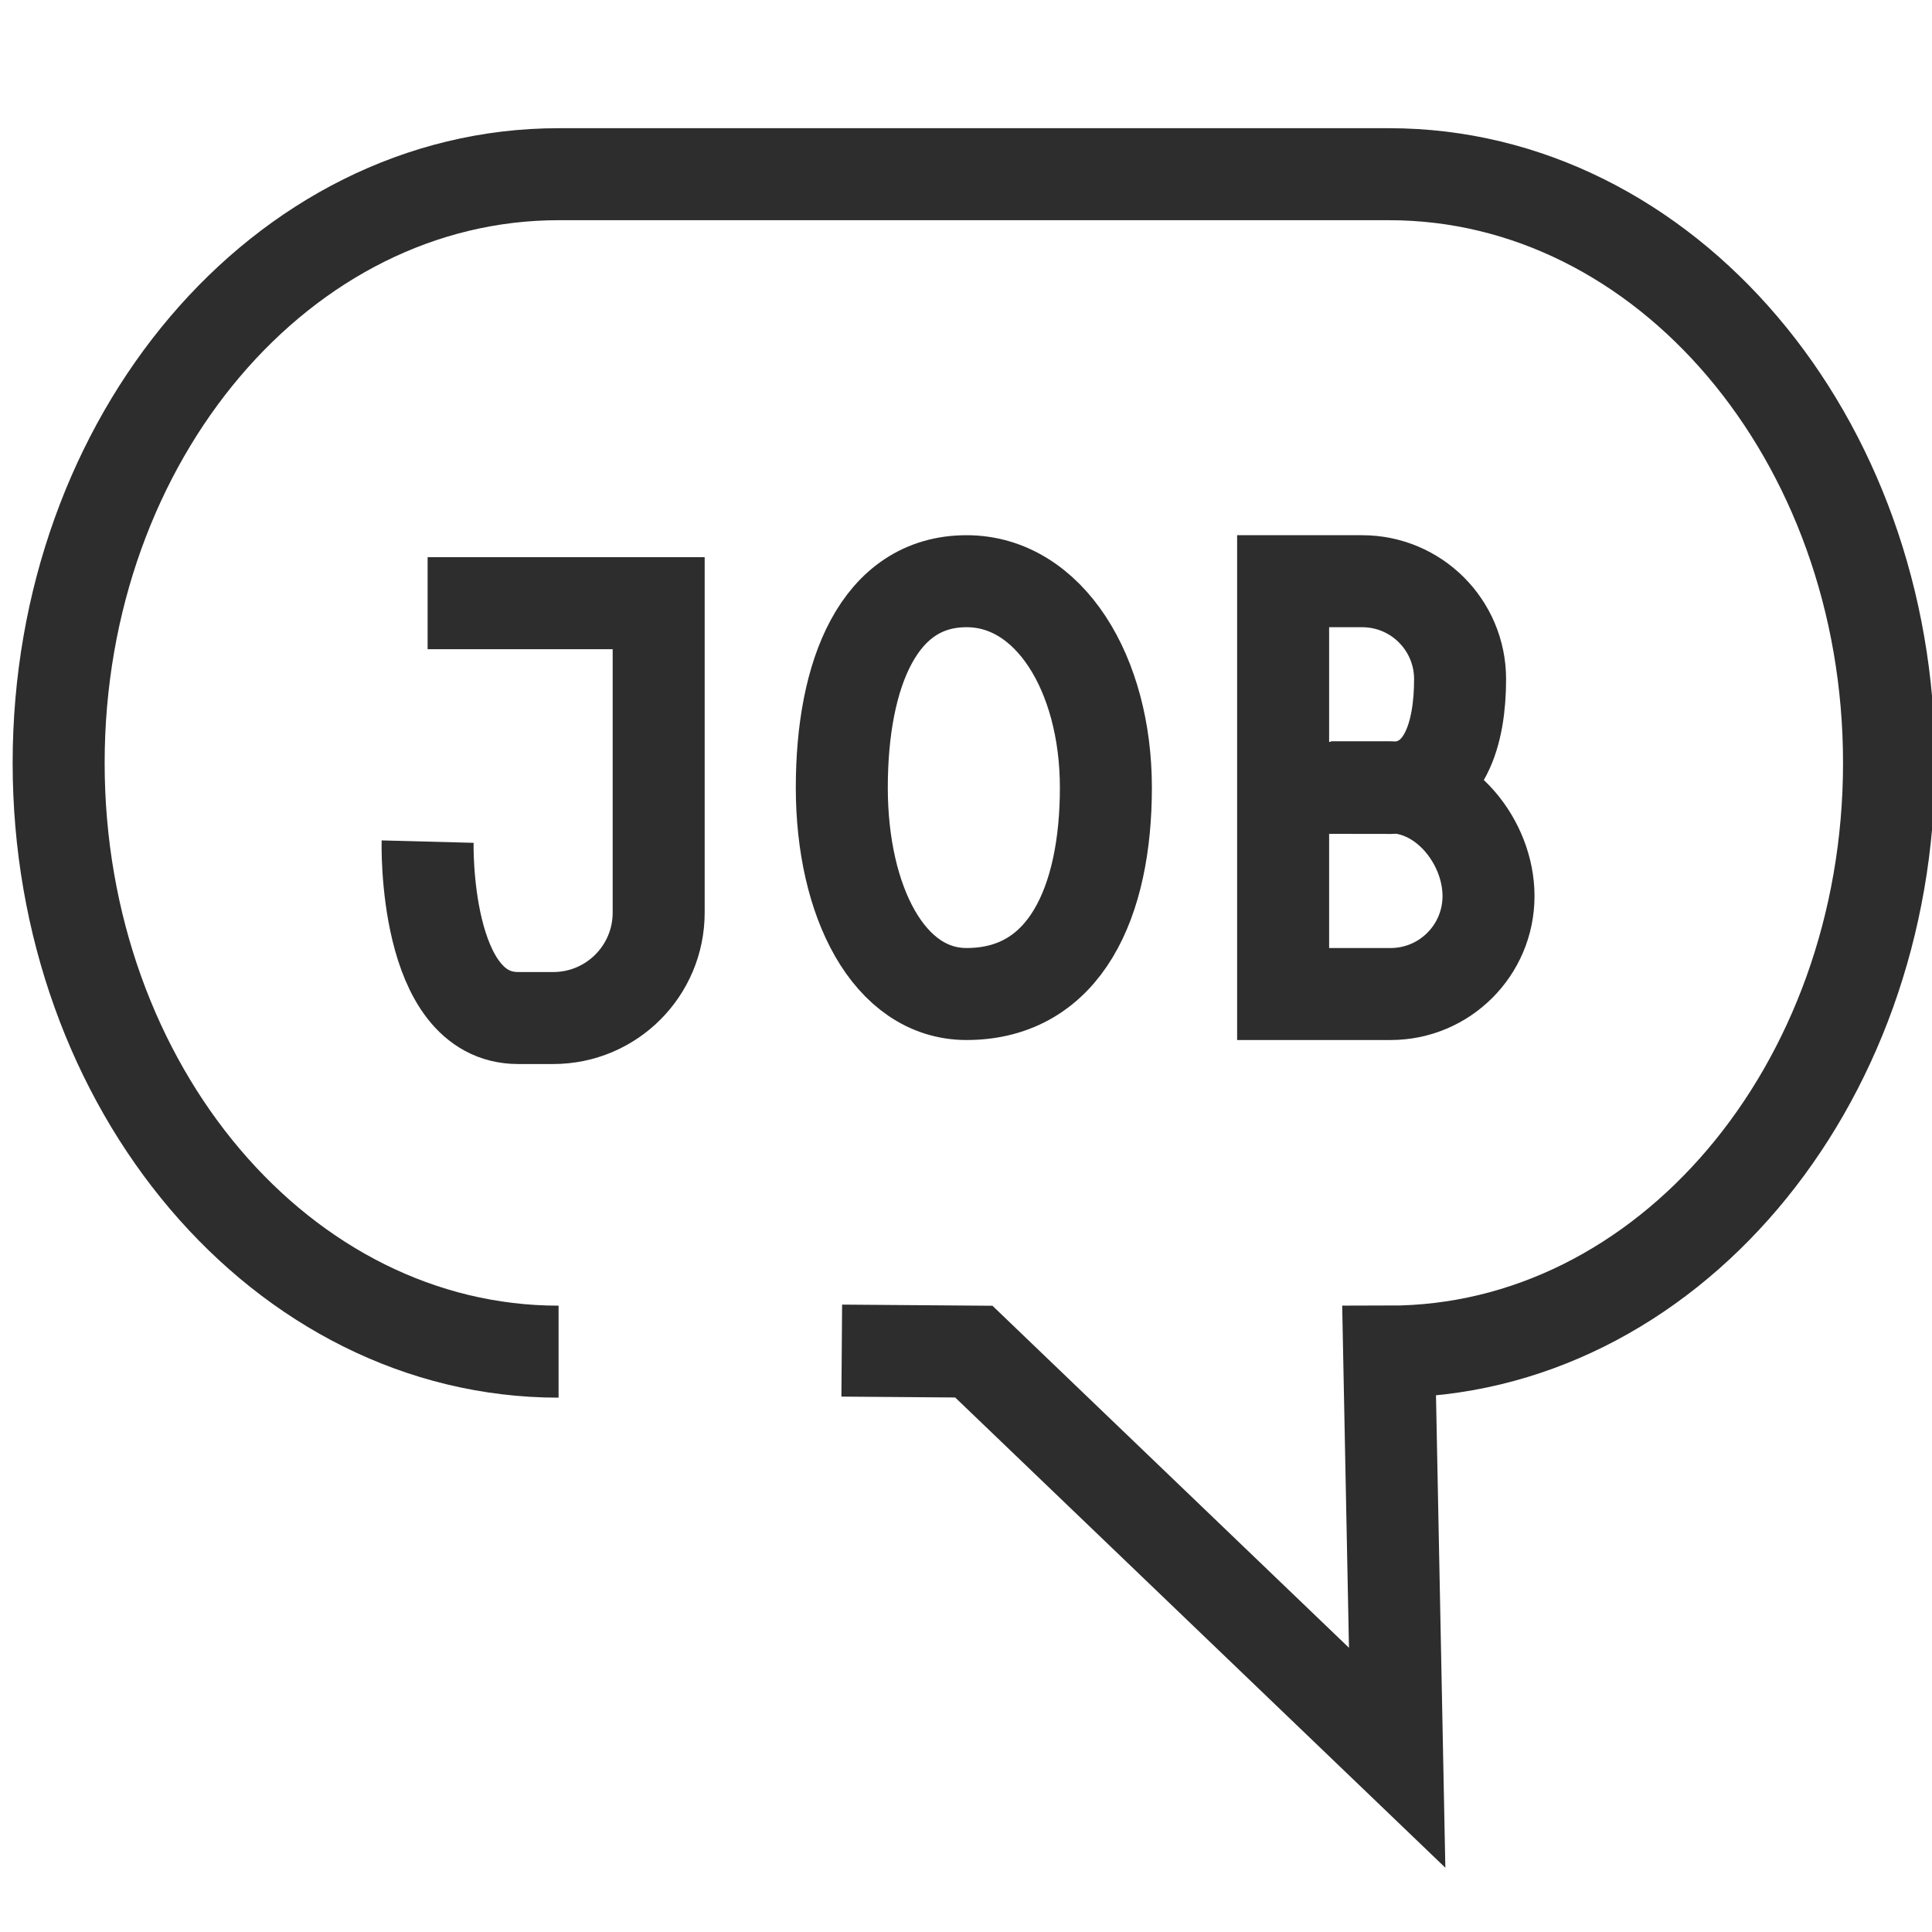
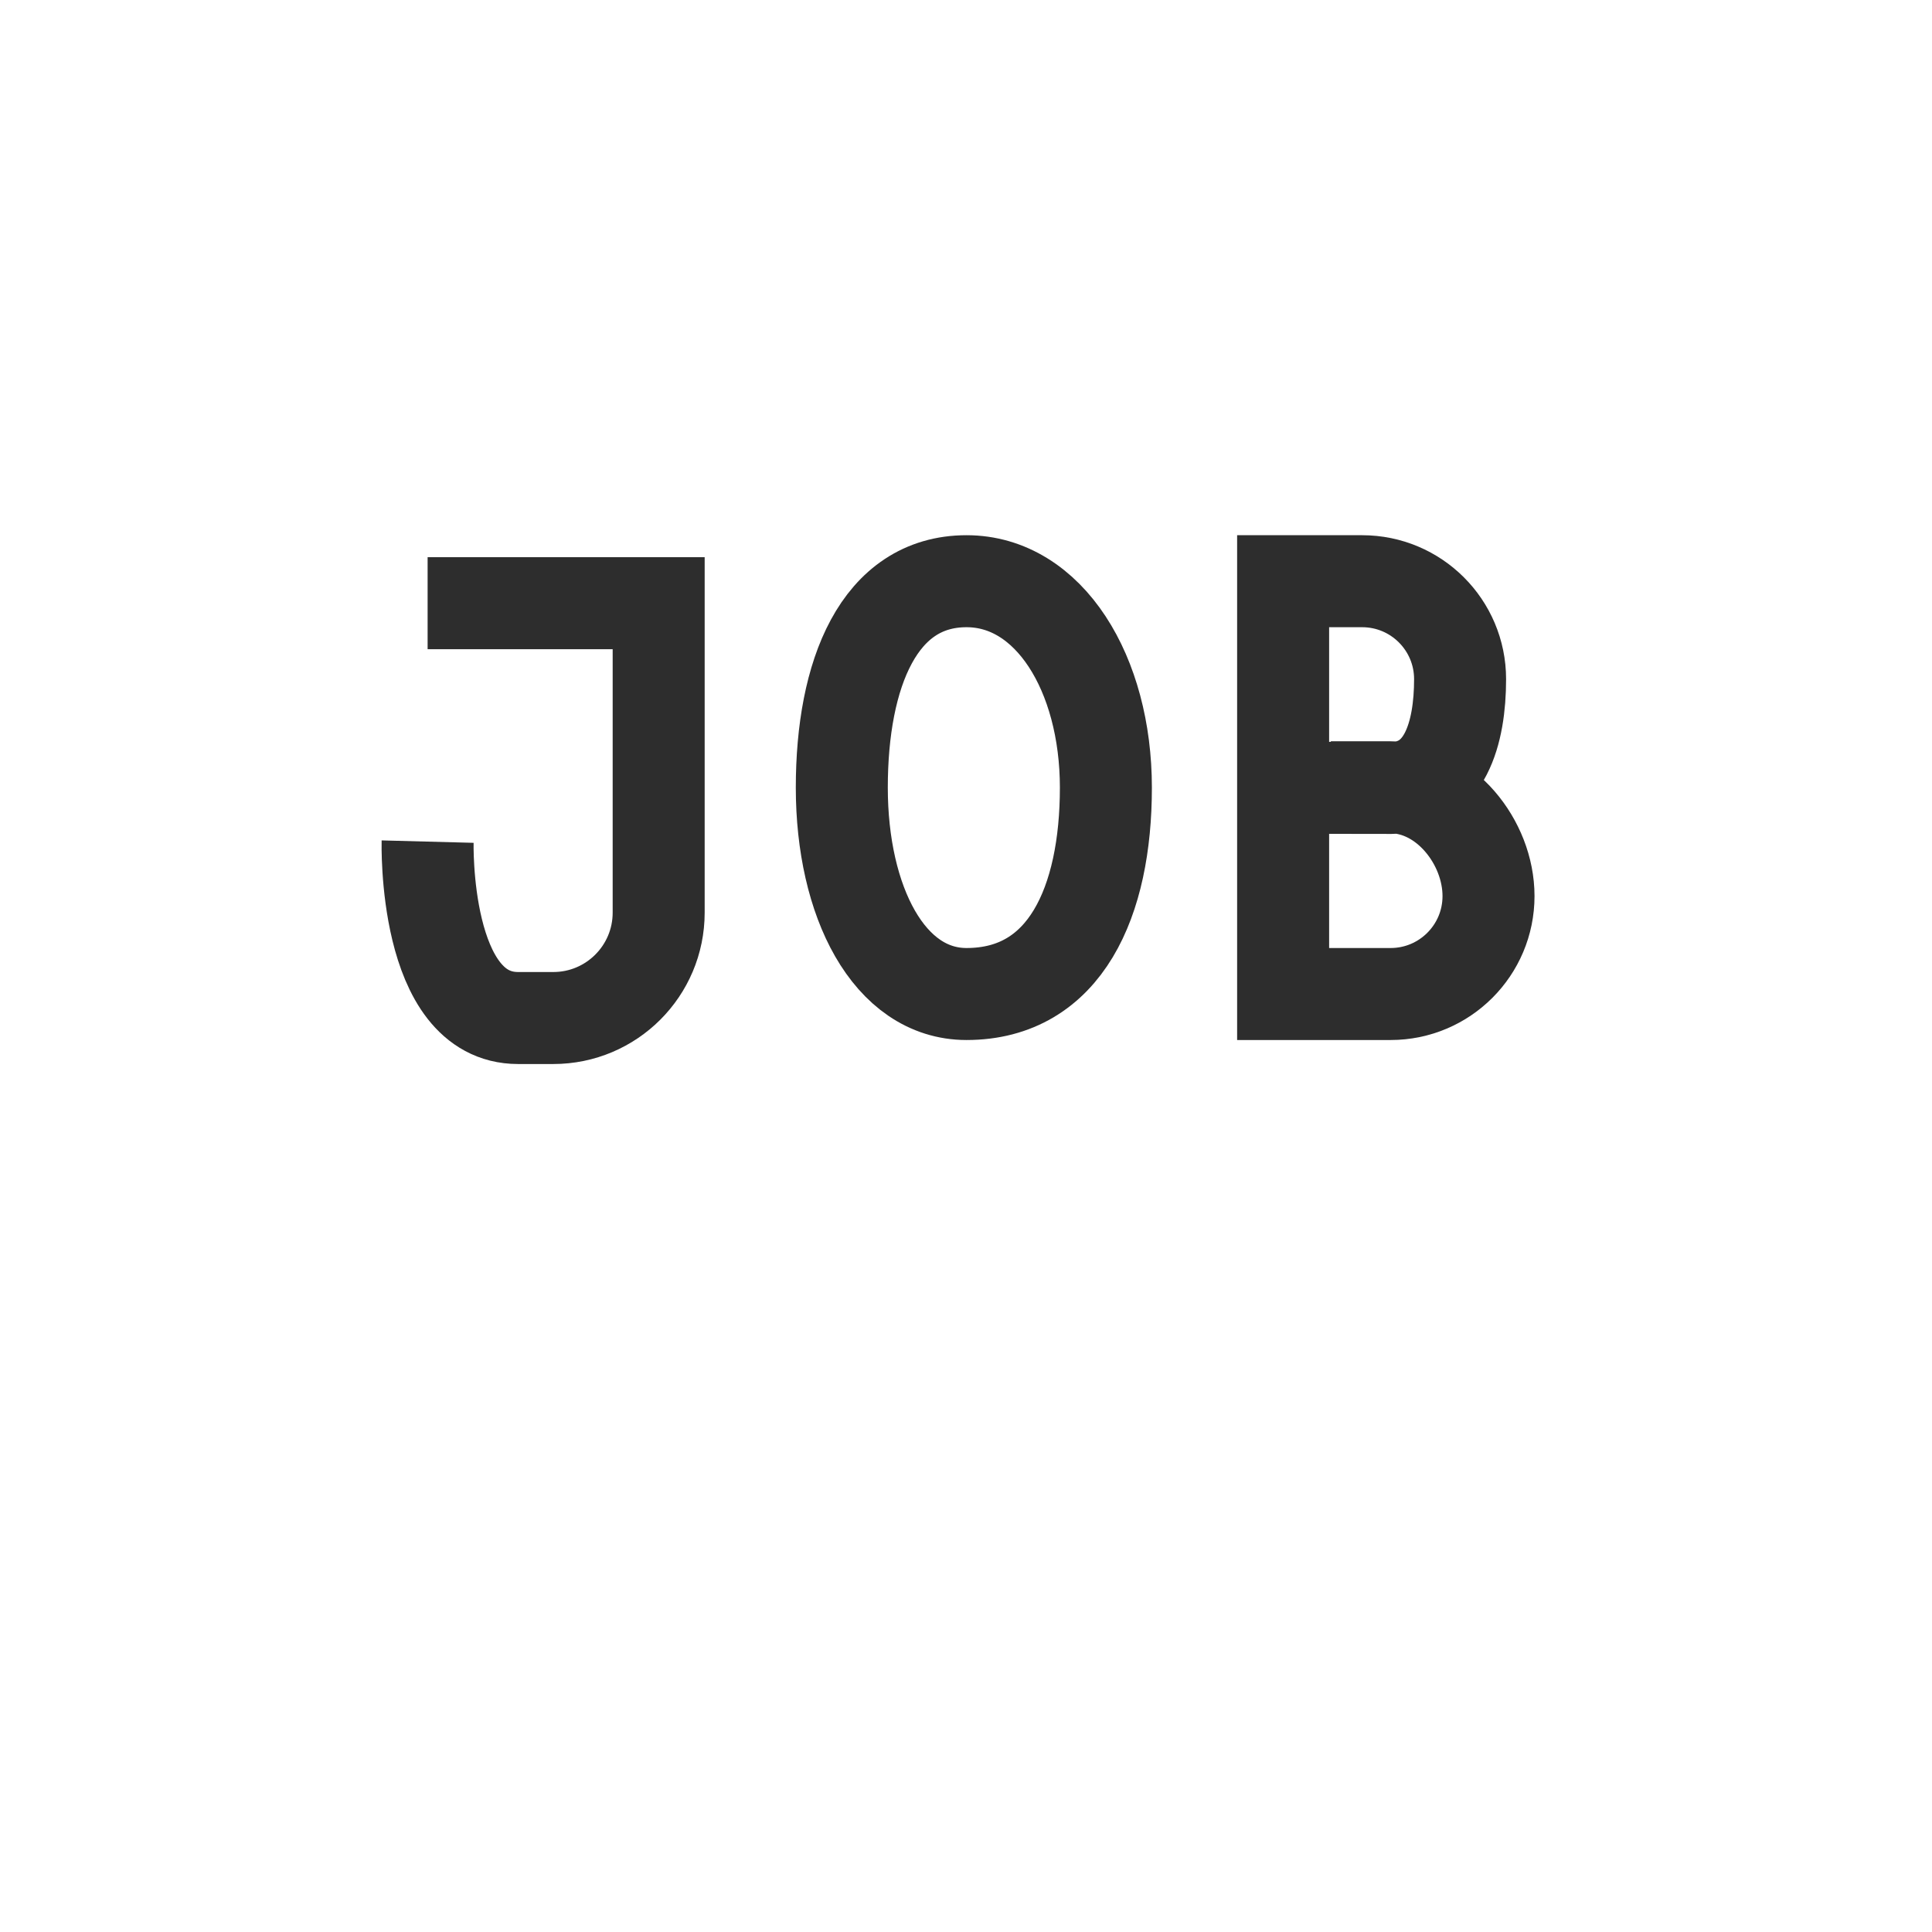
<svg xmlns="http://www.w3.org/2000/svg" version="1.1" id="Layer_1" x="0px" y="0px" viewBox="0 0 42 42" enable-background="new 0 0 42 42" xml:space="preserve">
-   <path fill="none" stroke="#2D2D2D" stroke-width="2" stroke-miterlimit="10" d="M12.143,29.384  c-6.002,0-10.868-5.73-10.868-12.798S6.14,3.787,12.143,3.787h18.055c6.002,0,10.868,5.73,10.868,12.798  s-4.866,12.798-10.868,12.798l0.175,8.829l-9.203-8.829l-2.871-0.022" />
  <path fill="none" stroke="#2D2D2D" stroke-width="2" stroke-miterlimit="10" d="M9.296,18.296c0,0-0.101,3.835,1.967,3.835  h0.765c1.265,0,2.291-1.026,2.291-2.291v-0.743v-5.984H9.296" />
  <path fill="none" stroke="#2D2D2D" stroke-width="2" stroke-miterlimit="10" d="M24.041,17.122  c0,2.478-0.88,4.487-3.03,4.487c-1.686,0-2.711-2.009-2.711-4.487s0.807-4.487,2.711-4.487  C22.808,12.634,24.041,14.643,24.041,17.122z" />
  <path fill="none" stroke="#2D2D2D" stroke-width="2" stroke-miterlimit="10" d="M28.193,17.126l2.05,0.003  c1.171-0.007,1.498-1.194,1.498-2.365l0,0c0-1.176-0.953-2.129-2.129-2.129h-1.718v8.974h2.336  c1.176,0,2.129-0.953,2.129-2.129v0c0-1.176-0.953-2.365-2.129-2.365h-1.299" />
</svg>